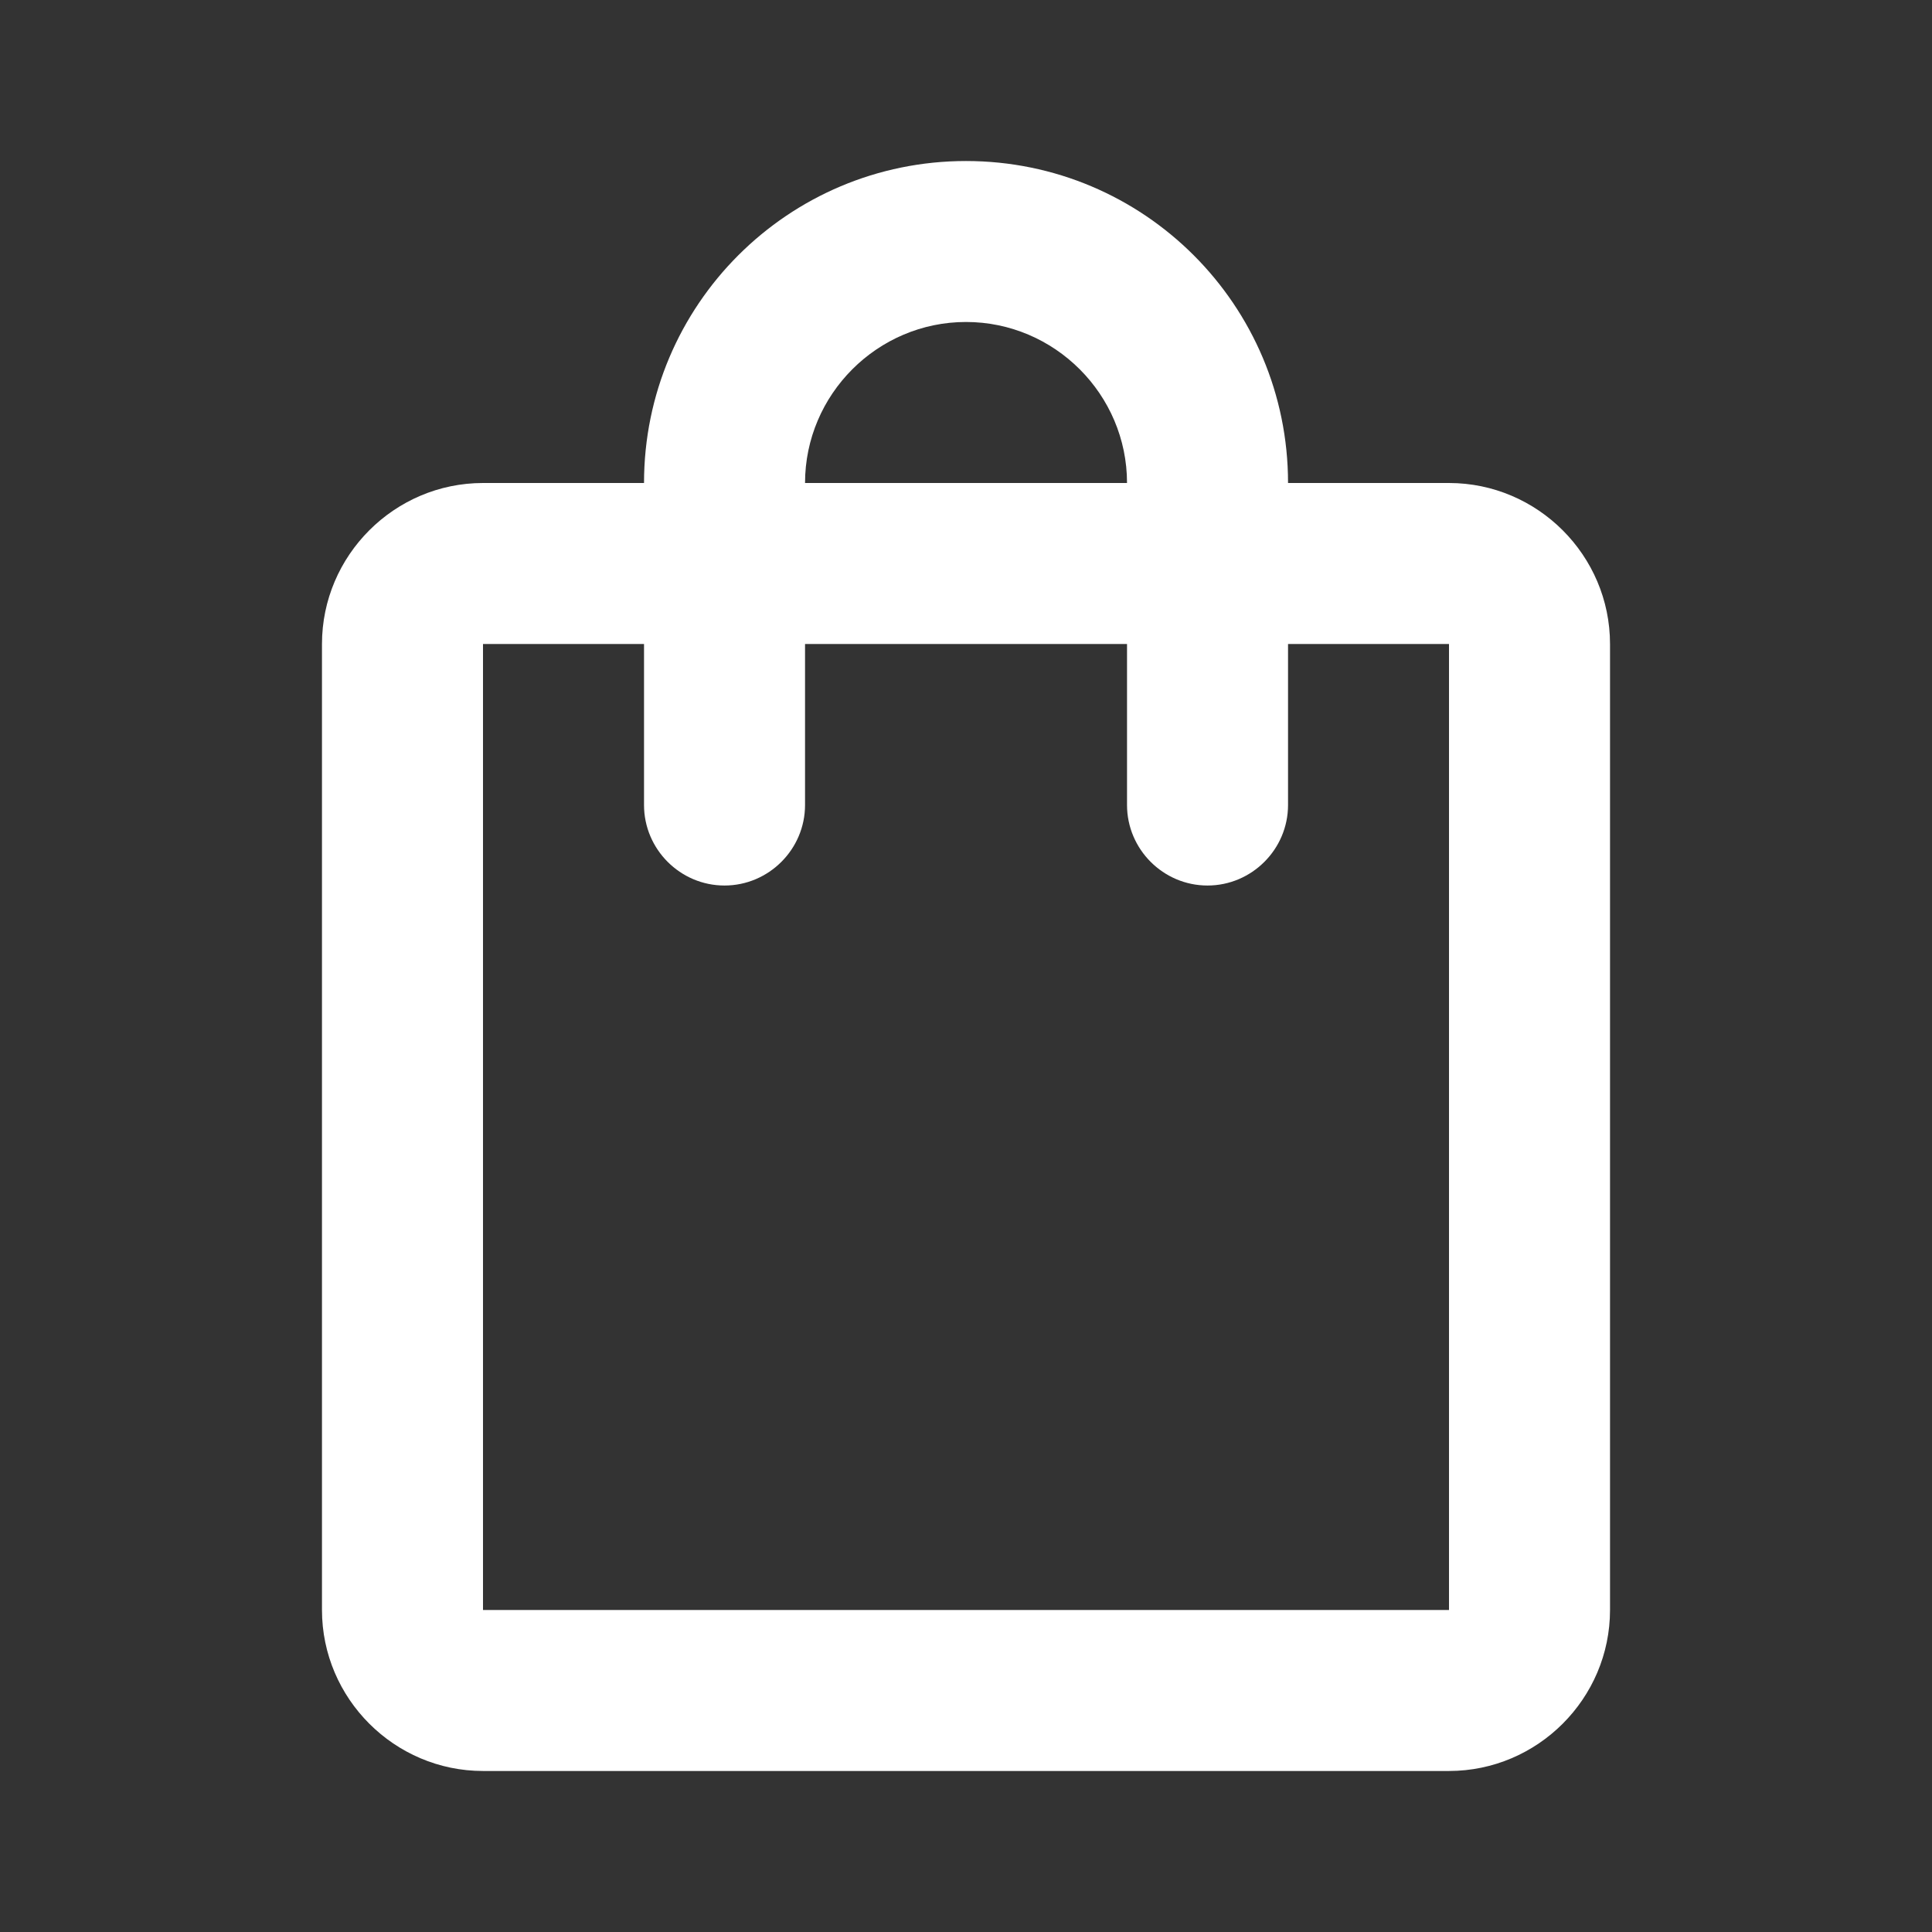
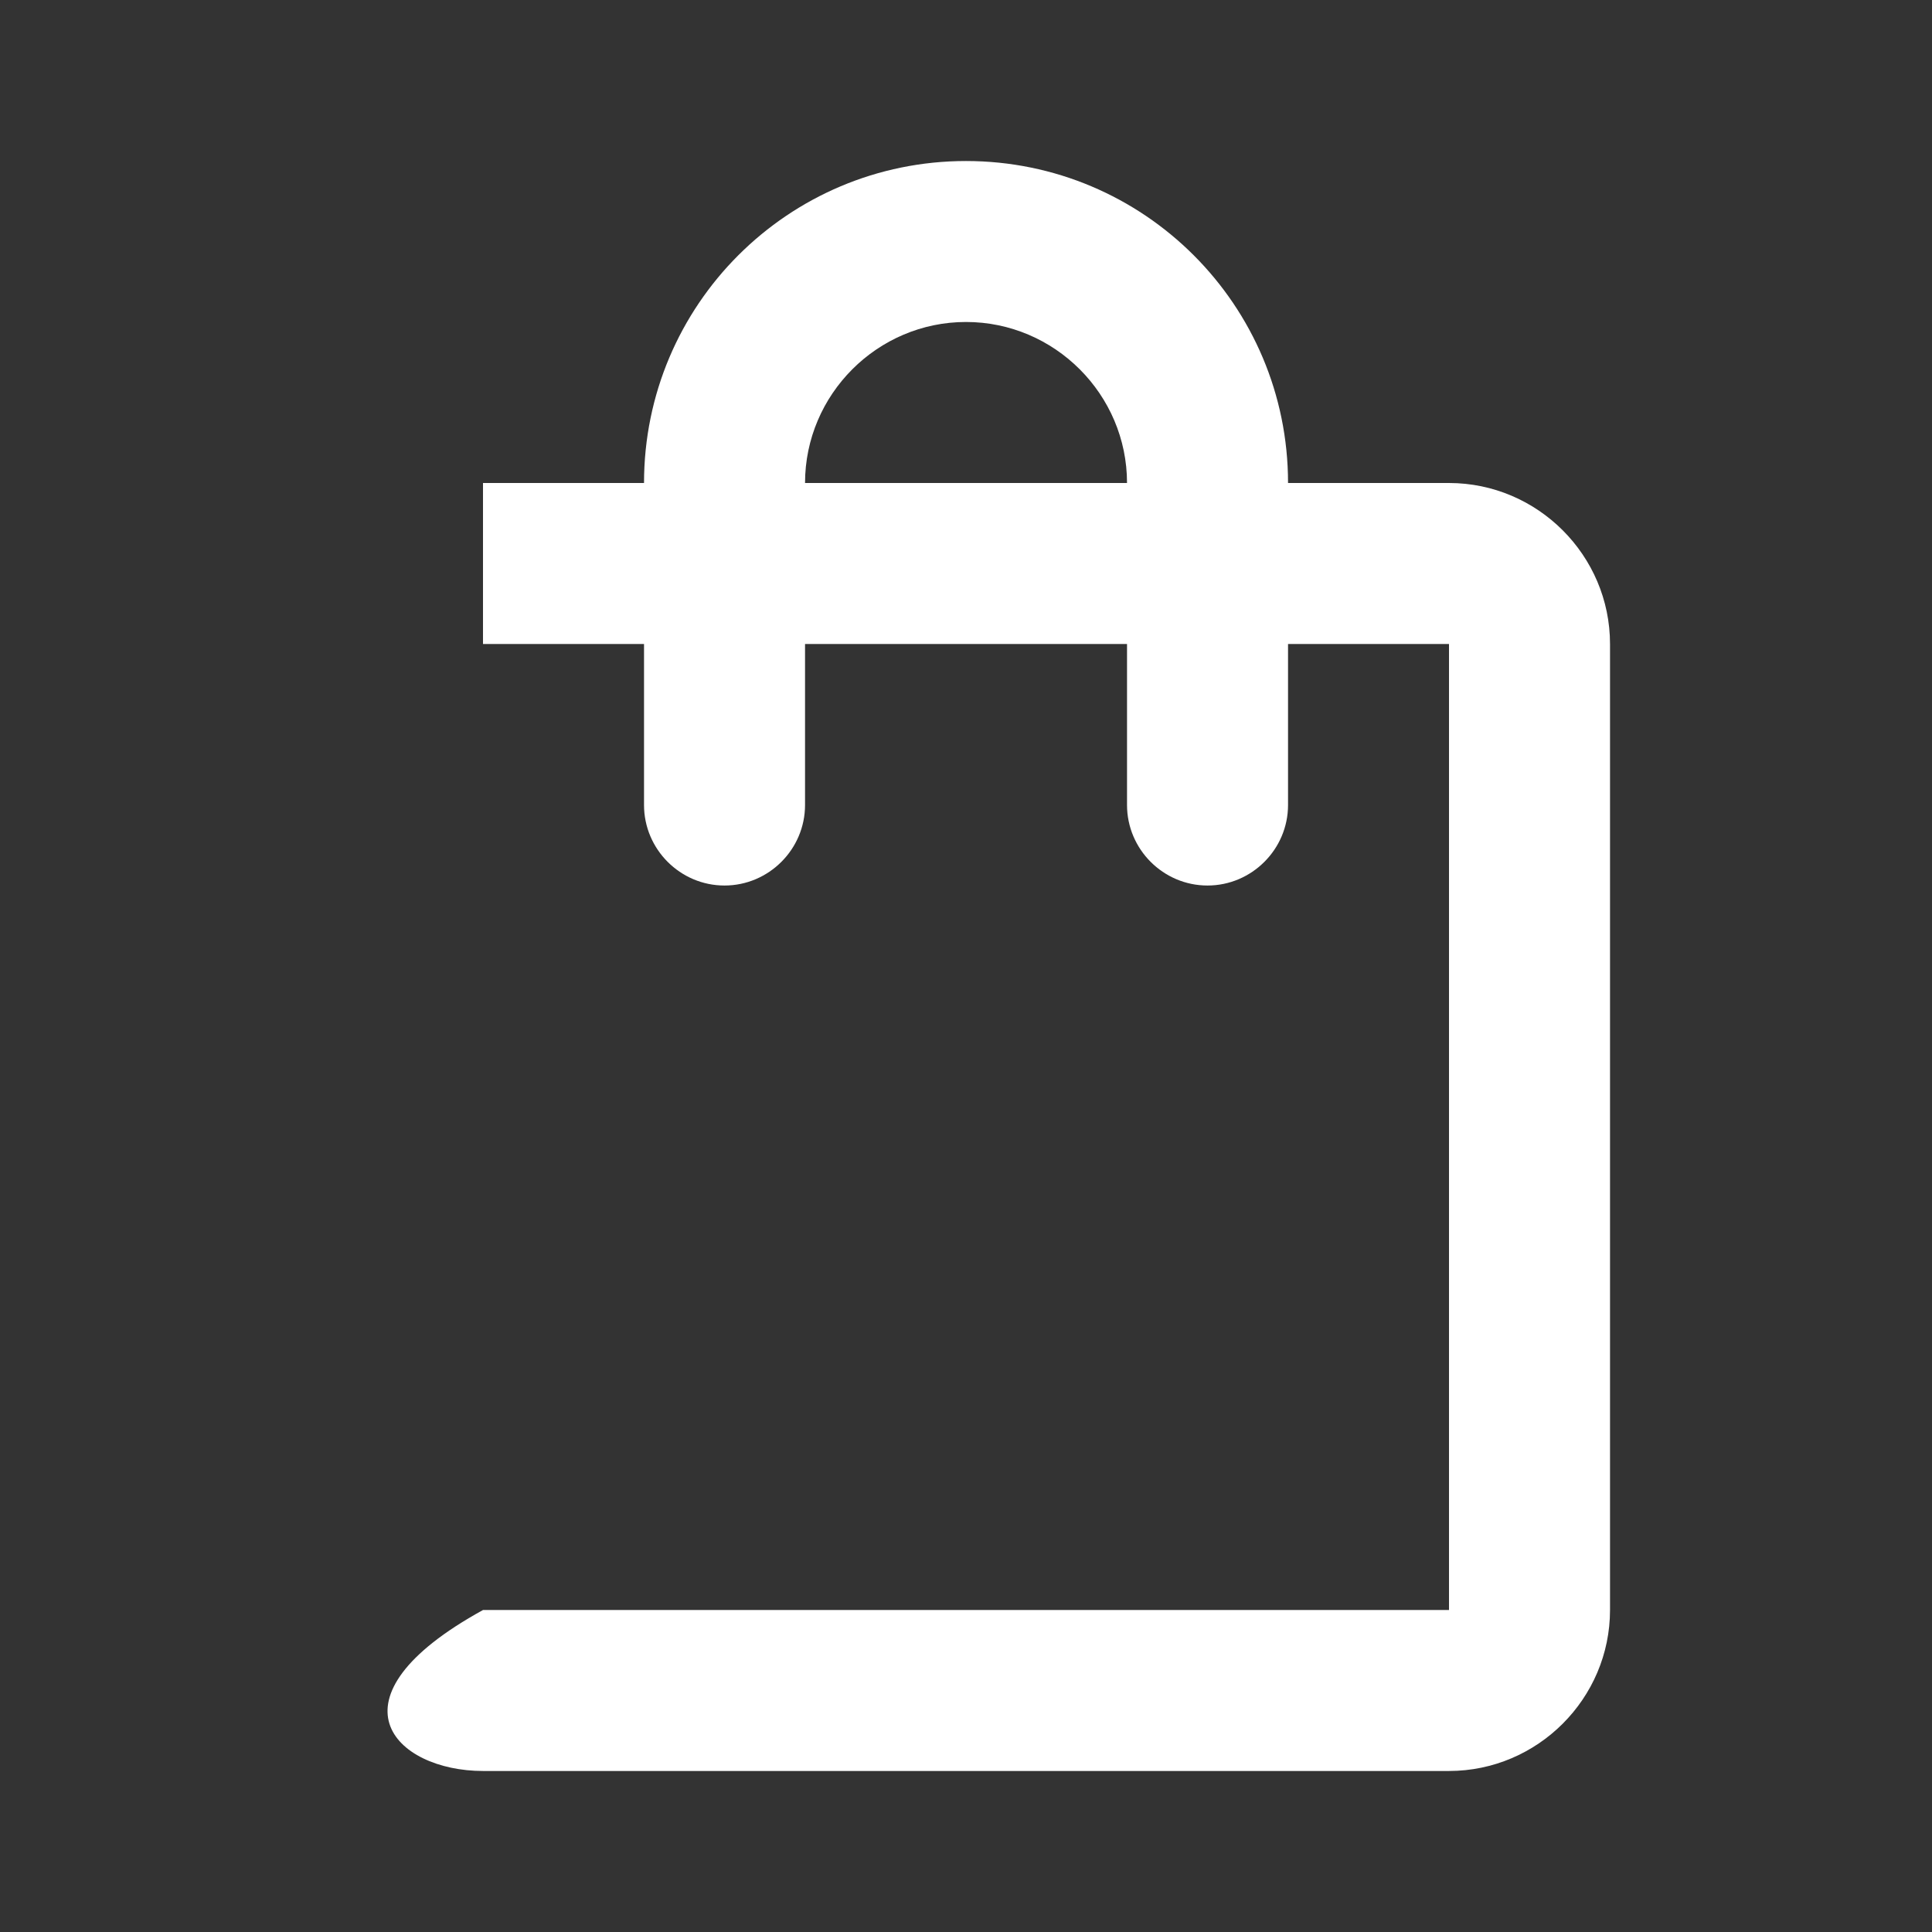
<svg xmlns="http://www.w3.org/2000/svg" width="32" height="32" viewBox="0 0 32 32" fill="none">
  <rect x="0" y="0" width="32" height="32" fill="#333333" stroke="none" />
-   <path d="M24 8H21.334C21.334 5.053 18.947 2.667 16 2.667C13.053 2.667 10.667 5.053 10.667 8H8C6.534 8 5.333 9.2 5.333 10.667V26.667C5.333 28.133 6.534 29.333 8 29.333H24C25.467 29.333 26.667 28.133 26.667 26.667V10.667C26.667 9.2 25.467 8 24 8ZM16 5.333C17.467 5.333 18.667 6.533 18.667 8H13.334C13.334 6.533 14.534 5.333 16 5.333ZM24 26.667H8V10.667H10.667V13.333C10.667 14.067 11.267 14.667 12 14.667C12.733 14.667 13.334 14.067 13.334 13.333V10.667H18.667V13.333C18.667 14.067 19.267 14.667 20 14.667C20.733 14.667 21.334 14.067 21.334 13.333V10.667H24V26.667Z" fill="white" />
+   <path d="M24 8H21.334C21.334 5.053 18.947 2.667 16 2.667C13.053 2.667 10.667 5.053 10.667 8H8V26.667C5.333 28.133 6.534 29.333 8 29.333H24C25.467 29.333 26.667 28.133 26.667 26.667V10.667C26.667 9.2 25.467 8 24 8ZM16 5.333C17.467 5.333 18.667 6.533 18.667 8H13.334C13.334 6.533 14.534 5.333 16 5.333ZM24 26.667H8V10.667H10.667V13.333C10.667 14.067 11.267 14.667 12 14.667C12.733 14.667 13.334 14.067 13.334 13.333V10.667H18.667V13.333C18.667 14.067 19.267 14.667 20 14.667C20.733 14.667 21.334 14.067 21.334 13.333V10.667H24V26.667Z" fill="white" />
</svg>